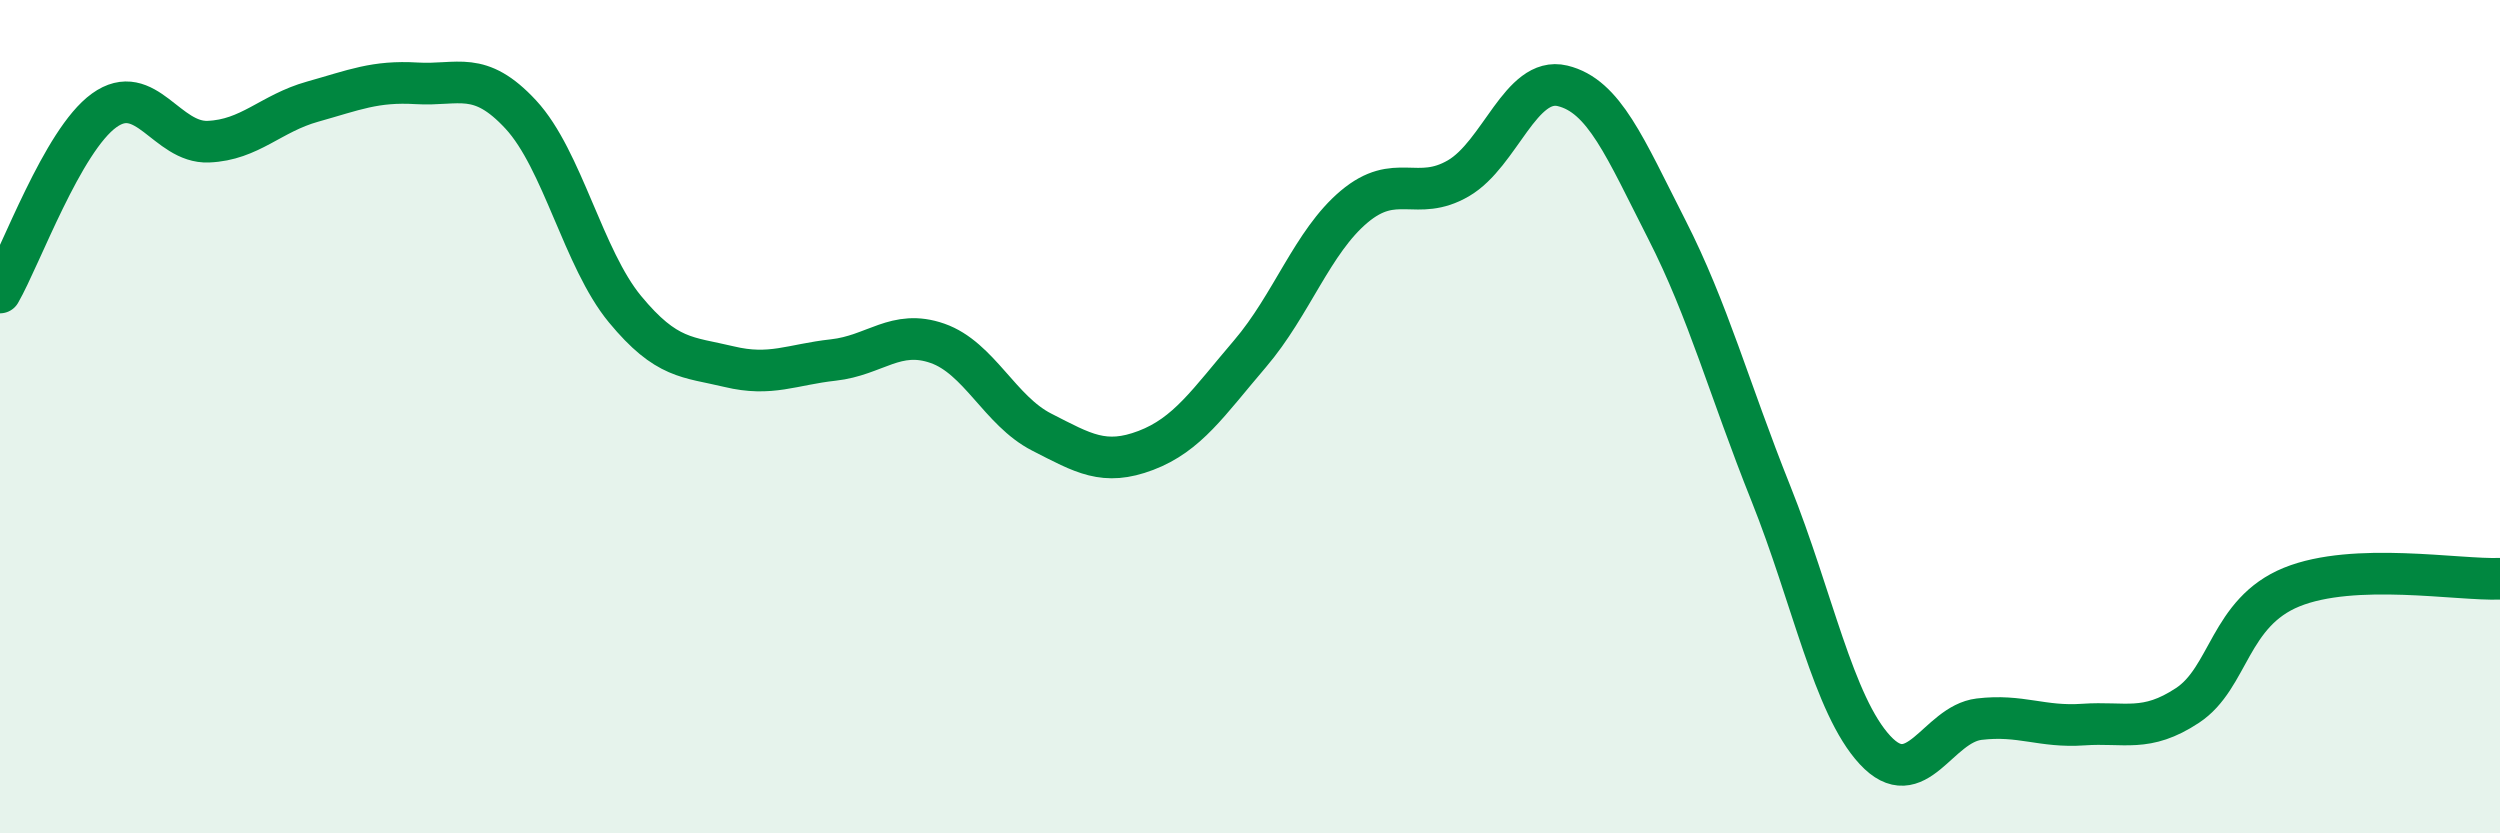
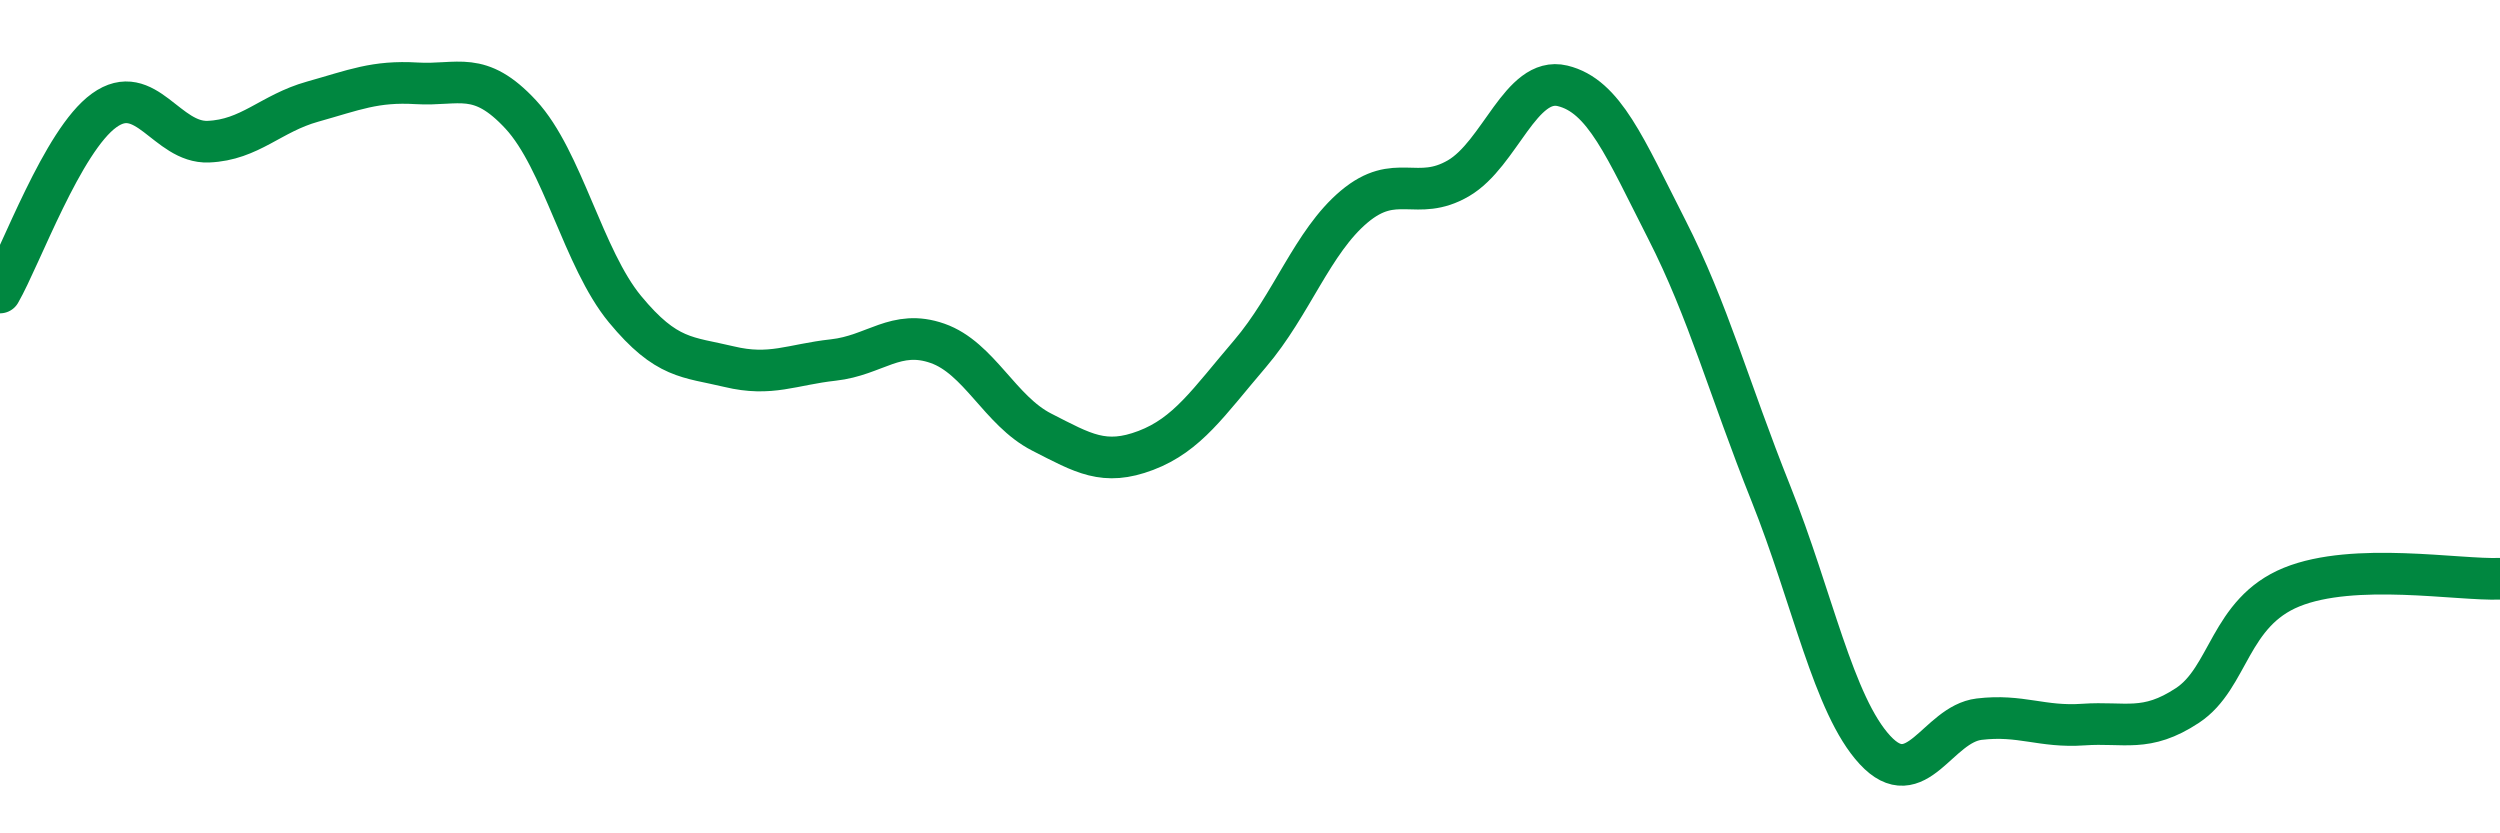
<svg xmlns="http://www.w3.org/2000/svg" width="60" height="20" viewBox="0 0 60 20">
-   <path d="M 0,7.02 C 0.5,6.15 1.5,3.37 2.5,2.65 C 3.5,1.93 4,3.44 5,3.4 C 6,3.36 6.5,2.72 7.5,2.44 C 8.5,2.16 9,1.94 10,2 C 11,2.06 11.5,1.67 12.5,2.75 C 13.5,3.83 14,6.21 15,7.42 C 16,8.63 16.5,8.56 17.5,8.8 C 18.5,9.04 19,8.75 20,8.64 C 21,8.53 21.5,7.89 22.5,8.24 C 23.5,8.59 24,9.86 25,10.37 C 26,10.88 26.5,11.19 27.5,10.81 C 28.5,10.43 29,9.66 30,8.49 C 31,7.32 31.5,5.8 32.5,4.96 C 33.5,4.12 34,4.86 35,4.28 C 36,3.7 36.5,1.82 37.5,2.06 C 38.5,2.3 39,3.54 40,5.5 C 41,7.46 41.5,9.34 42.5,11.84 C 43.5,14.34 44,16.92 45,18 C 46,19.08 46.5,17.38 47.5,17.26 C 48.5,17.14 49,17.46 50,17.39 C 51,17.32 51.5,17.59 52.5,16.93 C 53.5,16.27 53.5,14.7 55,14.09 C 56.5,13.48 59,13.93 60,13.89L60 20L0 20Z" fill="#008740" opacity="0.1" stroke-linecap="round" stroke-linejoin="round" />
  <path d="M 0,7.02 C 0.5,6.15 1.5,3.37 2.5,2.65 C 3.5,1.93 4,3.44 5,3.4 C 6,3.36 6.5,2.72 7.5,2.44 C 8.5,2.16 9,1.94 10,2 C 11,2.06 11.5,1.67 12.5,2.75 C 13.5,3.83 14,6.21 15,7.42 C 16,8.63 16.5,8.56 17.5,8.8 C 18.5,9.04 19,8.75 20,8.64 C 21,8.53 21.5,7.89 22.5,8.24 C 23.5,8.59 24,9.86 25,10.37 C 26,10.88 26.5,11.19 27.5,10.81 C 28.5,10.43 29,9.66 30,8.49 C 31,7.32 31.5,5.8 32.5,4.96 C 33.5,4.12 34,4.86 35,4.28 C 36,3.7 36.5,1.82 37.5,2.06 C 38.5,2.3 39,3.54 40,5.5 C 41,7.46 41.5,9.34 42.5,11.84 C 43.5,14.34 44,16.92 45,18 C 46,19.08 46.5,17.38 47.5,17.26 C 48.5,17.14 49,17.46 50,17.39 C 51,17.32 51.5,17.59 52.5,16.93 C 53.5,16.27 53.5,14.7 55,14.09 C 56.5,13.48 59,13.93 60,13.89" stroke="#008740" stroke-width="1" fill="none" stroke-linecap="round" stroke-linejoin="round" />
</svg>